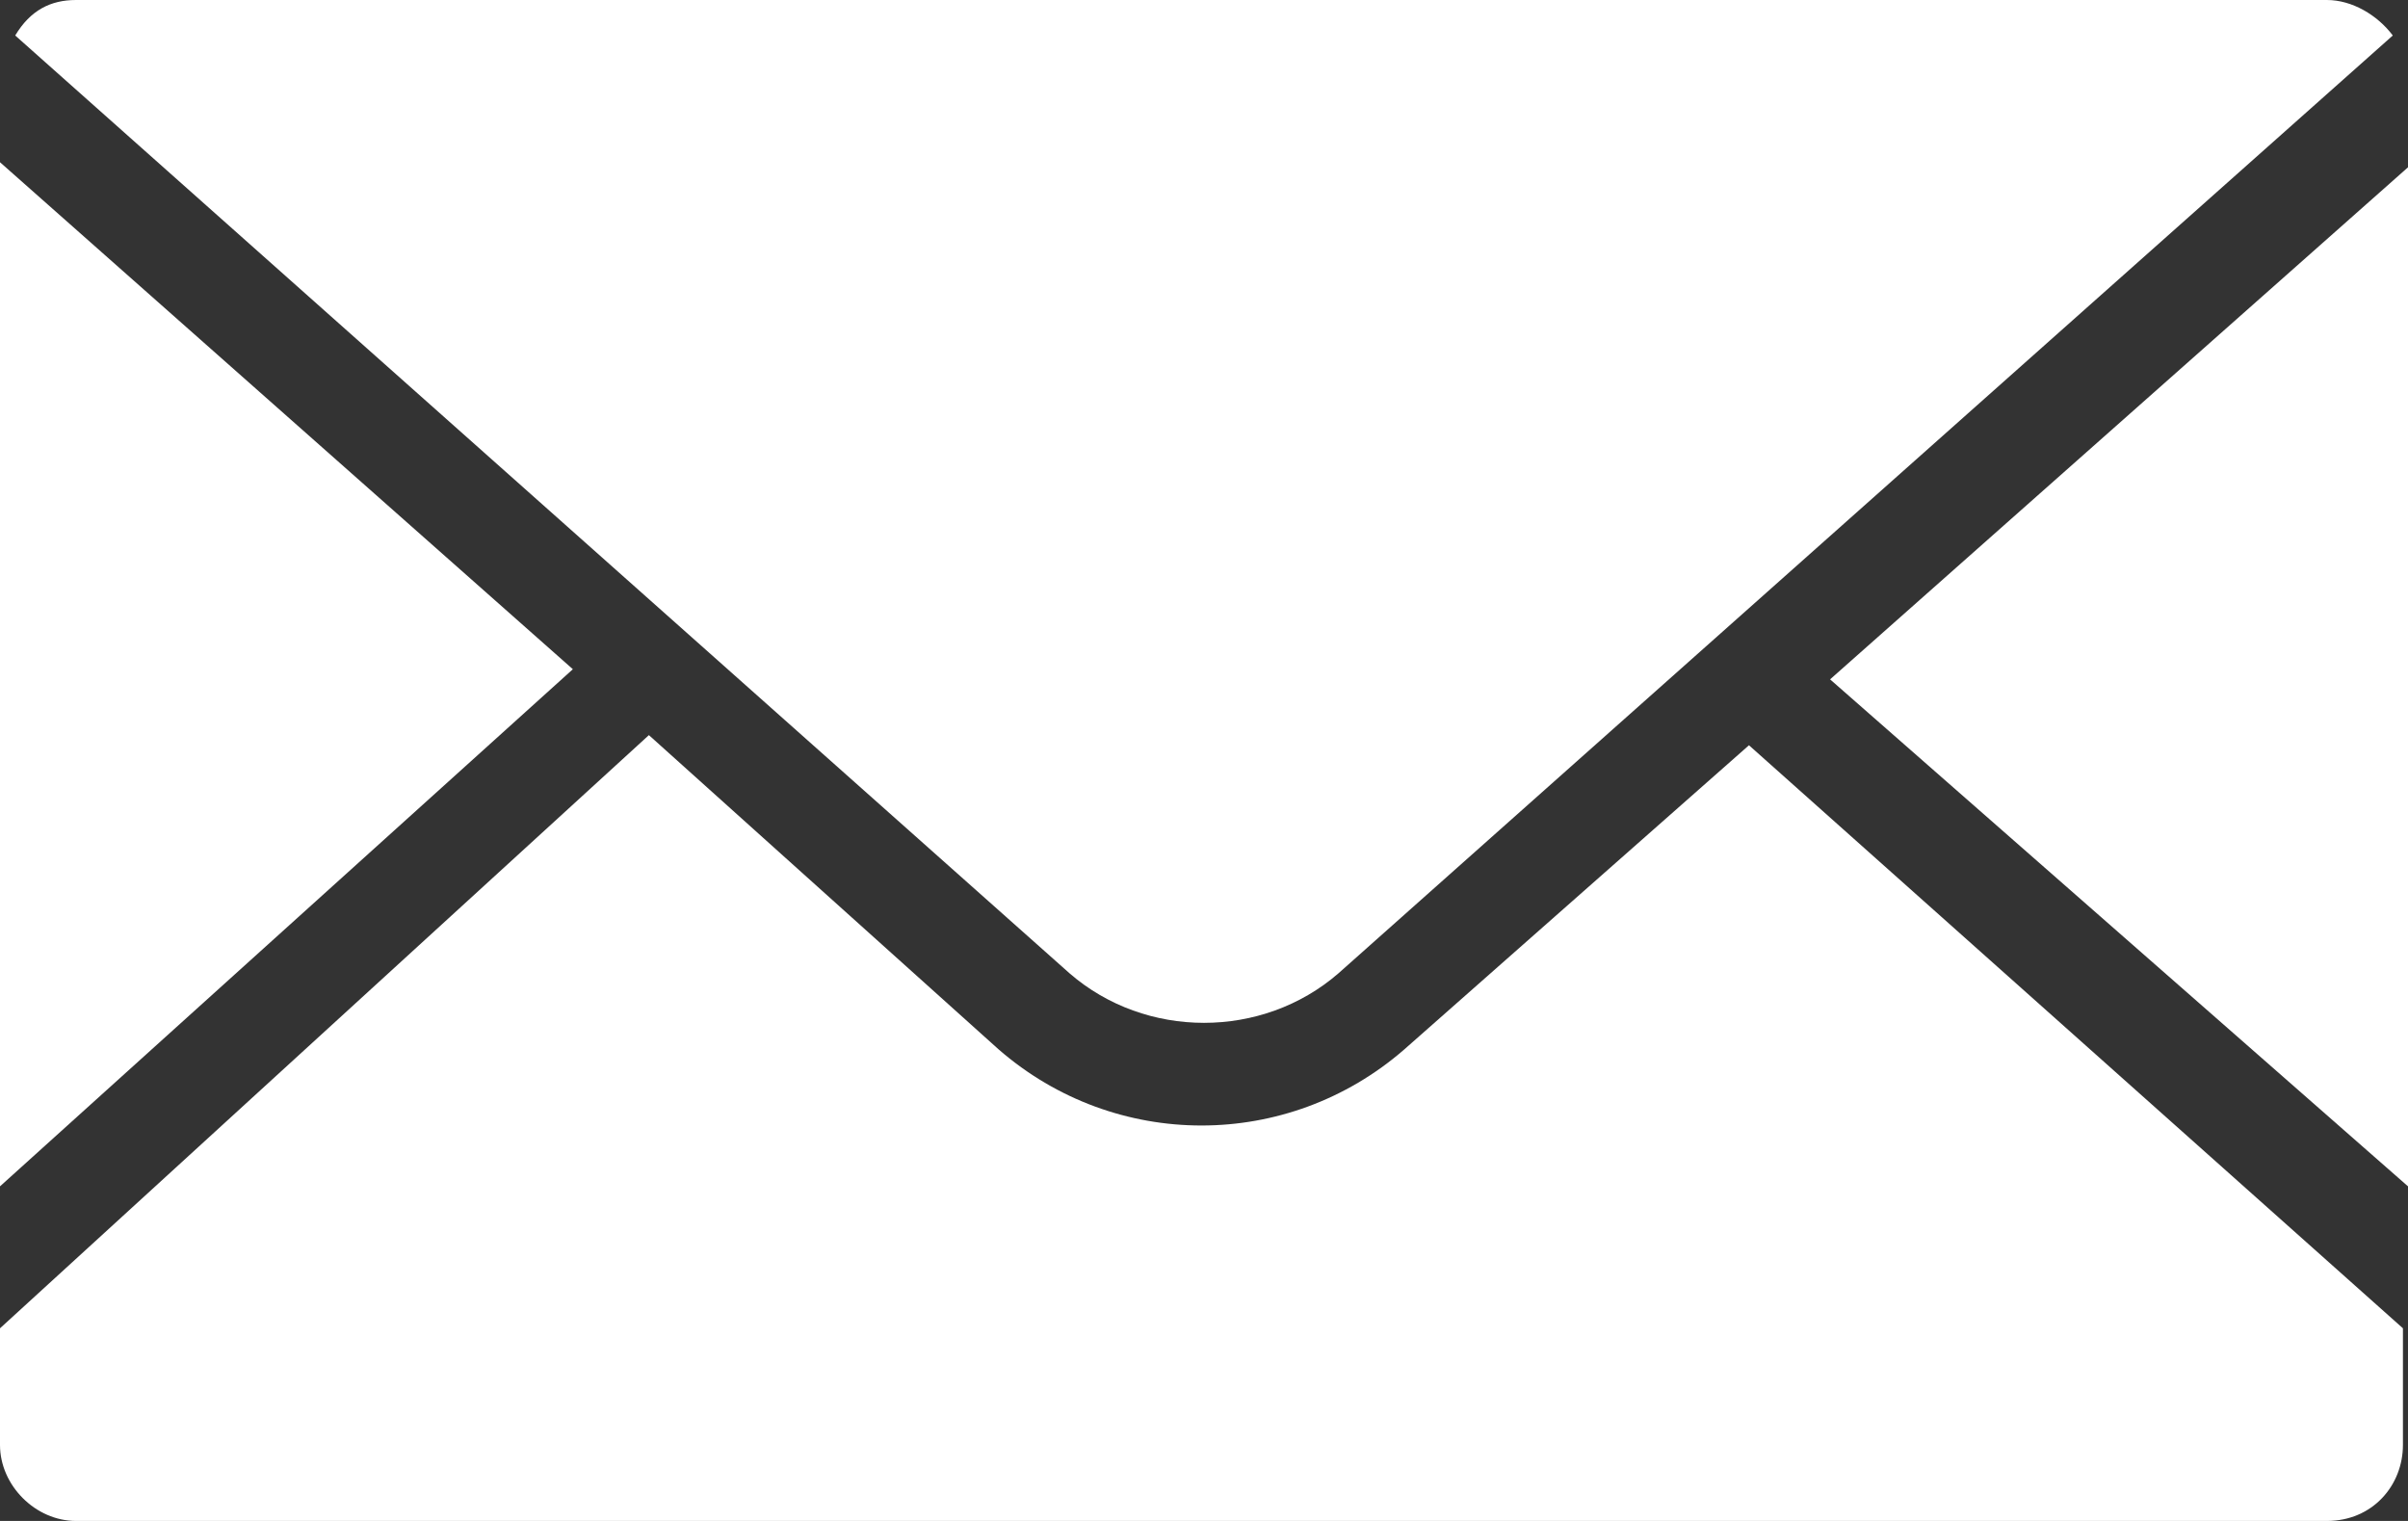
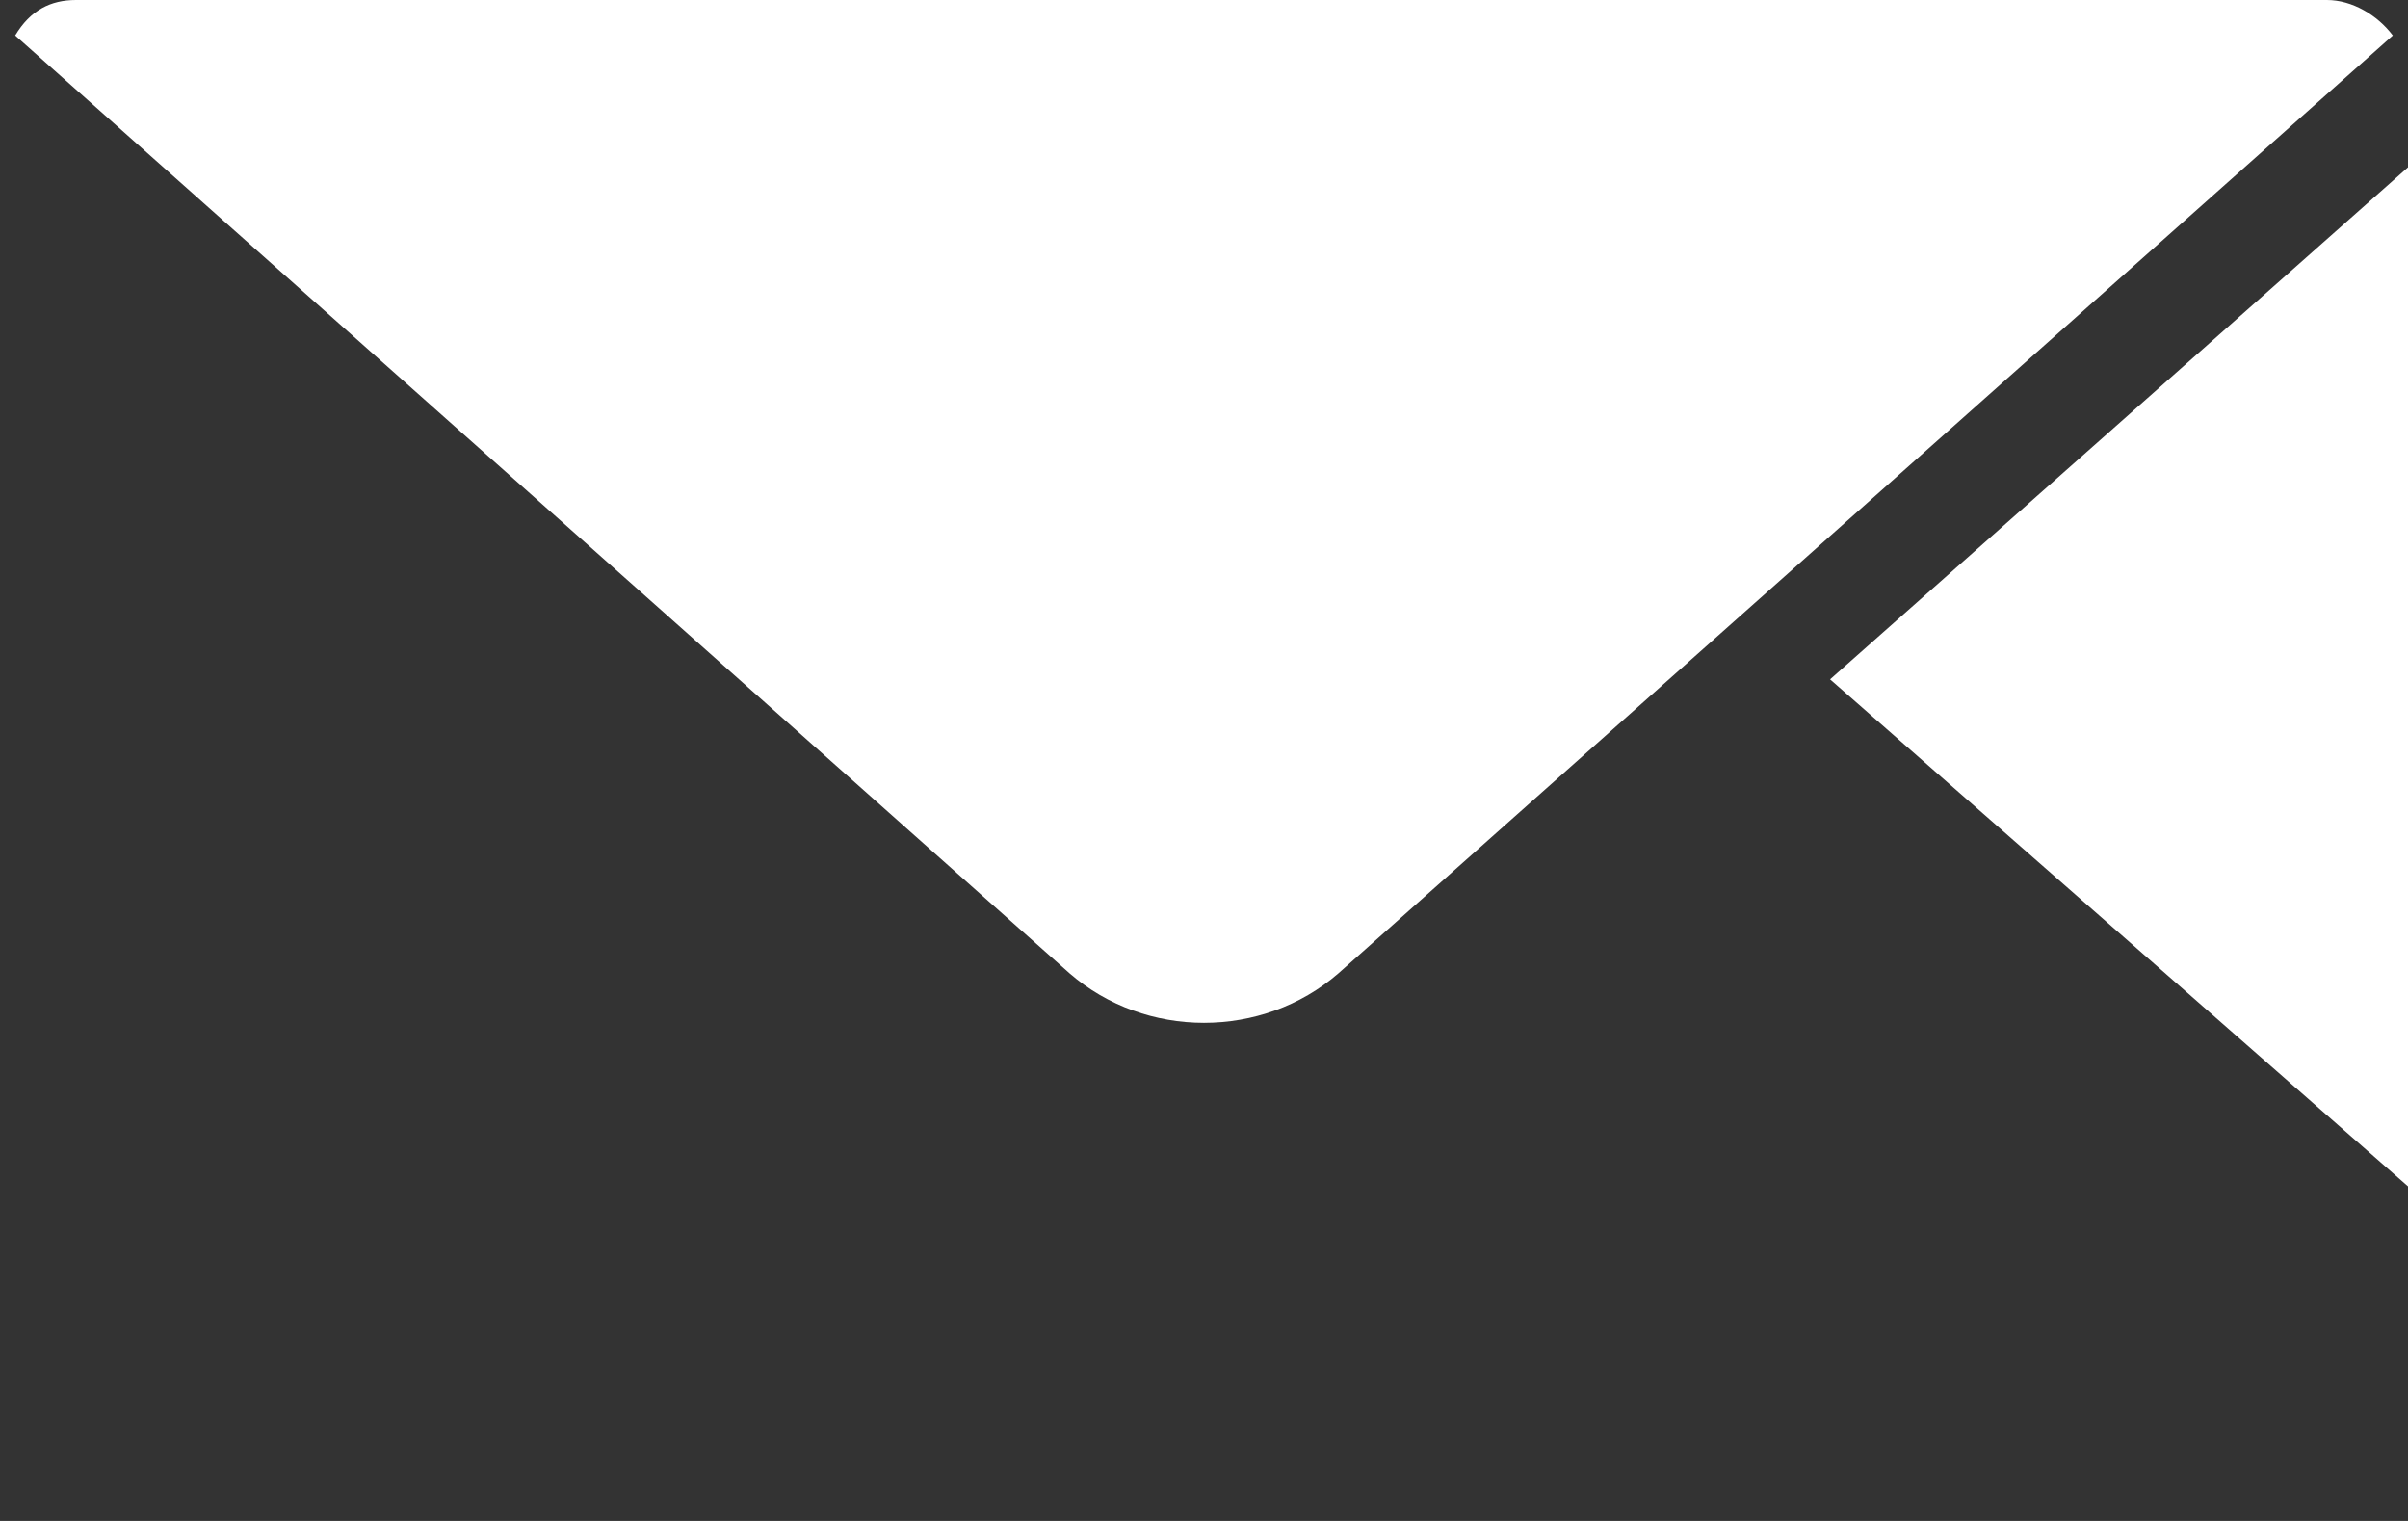
<svg xmlns="http://www.w3.org/2000/svg" version="1.1" id="Livello_1" x="0px" y="0px" viewBox="0 0 47.5 30" style="enable-background:new 0 0 47.5 30;" xml:space="preserve">
  <rect x="0" y="0" width="47.5" height="30" fill="#333333" stroke="none" />
  <style type="text/css">
	.st0{fill:#FFFFFF;}
</style>
  <g id="Livello_2_1_">
    <g id="DESKTOP">
      <path class="st0" d="M21.1,19.2c1.5,1.3,3.8,1.3,5.3,0L47.2,0.7C46.9,0.3,46.4,0,45.9,0H1.5C1,0,0.6,0.2,0.3,0.7L21.1,19.2z" />
      <polygon class="st0" points="47.5,3.3 36.1,13.4 47.5,23.4   " />
-       <polygon class="st0" points="11.3,13.2 0,3.2 0,23.4   " />
-       <path class="st0" d="M34.5,14.7l-6.8,6c-2.3,2-5.7,2-8,0l-6.9-6.2L0,26.2v2.3C0,29.3,0.7,30,1.5,30l0,0h44.4    c0.9,0,1.5-0.7,1.5-1.5l0,0v-2.3L34.5,14.7z" />
    </g>
  </g>
</svg>